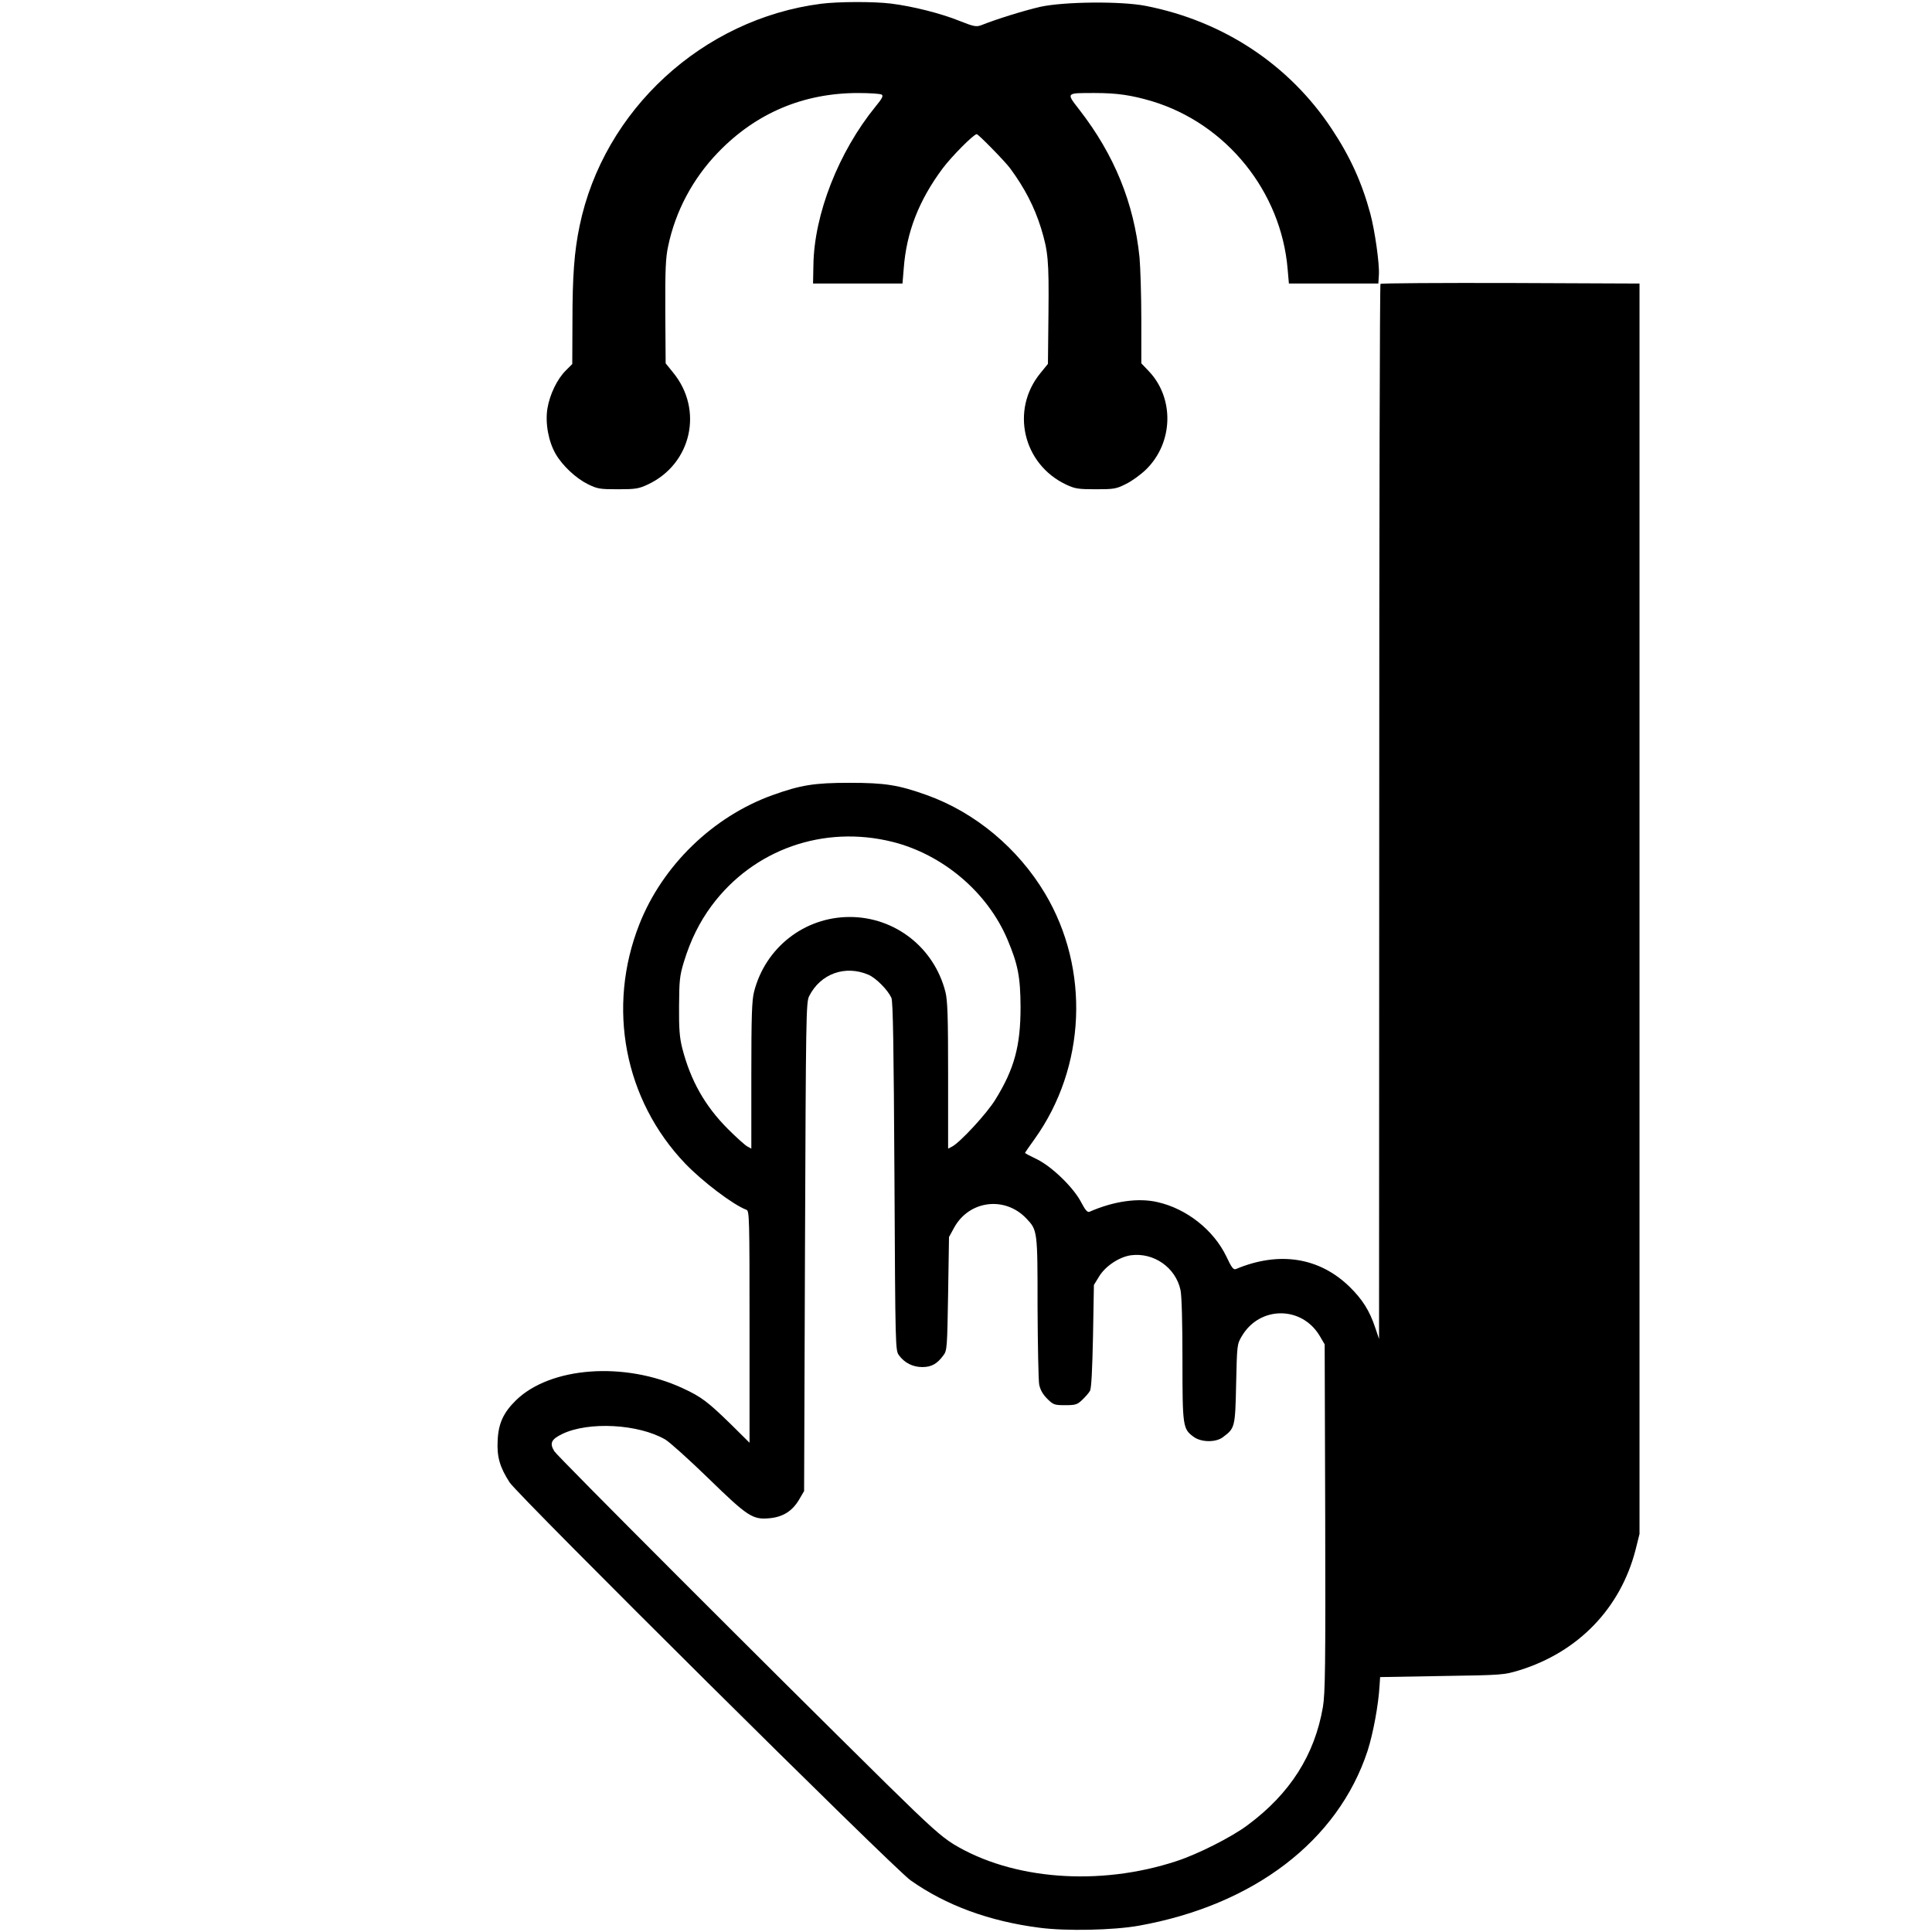
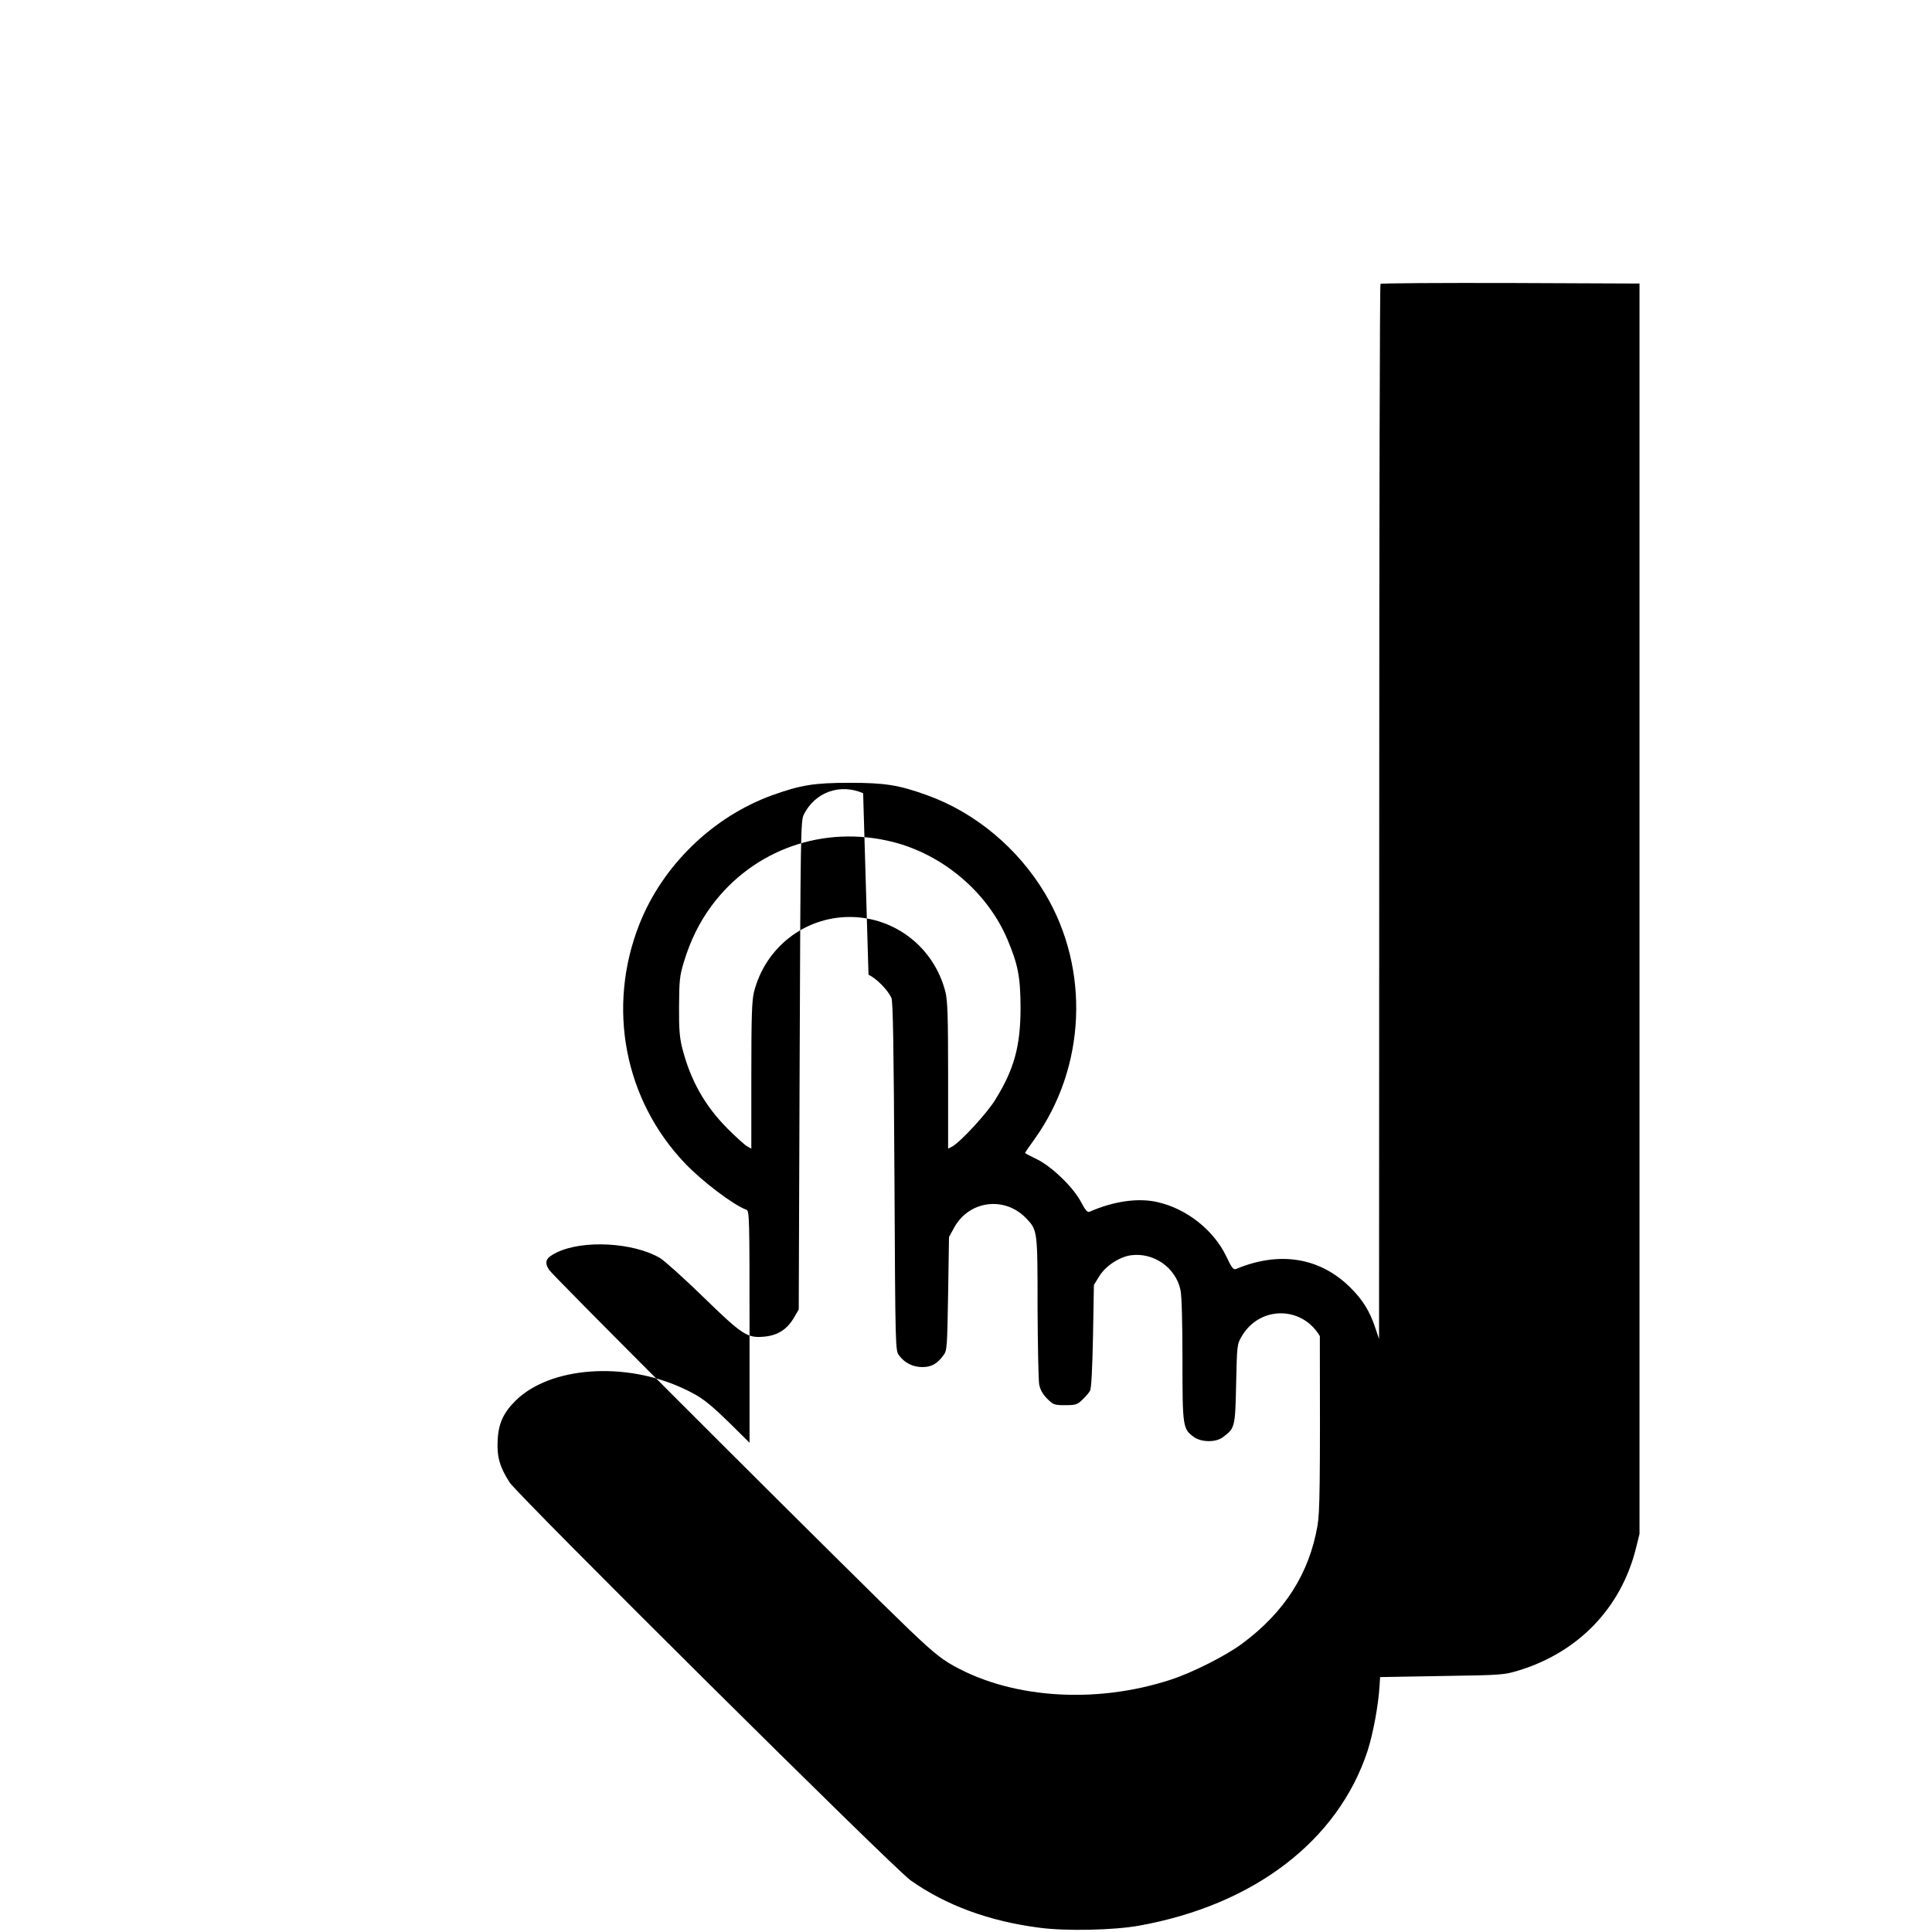
<svg xmlns="http://www.w3.org/2000/svg" version="1.0" width="1080pt" height="1080pt" viewBox="0 0 1080 1080" preserveAspectRatio="xMidYMid meet">
  <g transform="translate(0,1080) scale(0.1,-0.1)" fill="#000000" stroke="none">
-     <path d="M4590 10779 c-662 -85 -1216 -594 -1350 -1242 -30 -144 -40 -280 -40 -536 l-1 -236 -35 -35 c-49 -48 -91 -135 -104 -214 -13 -82 6 -185 47 -255 38 -65 113 -135 180 -168 53 -26 67 -28 168 -28 98 0 116 3 167 27 243 114 312 416 141 625 l-42 52 -2 288 c-1 235 2 303 16 367 41 196 138 378 279 524 212 220 477 332 783 332 65 0 124 -4 132 -9 10 -7 2 -22 -35 -67 -206 -253 -343 -602 -347 -886 l-2 -103 250 0 250 0 7 85 c15 201 84 379 217 558 51 68 174 192 191 192 9 0 156 -150 186 -190 82 -111 136 -216 173 -334 40 -131 45 -180 42 -475 l-3 -285 -43 -53 c-167 -205 -97 -508 145 -622 49 -23 67 -26 165 -26 101 0 115 2 168 29 32 15 83 52 113 81 154 150 160 401 14 552 l-40 42 0 245 c0 134 -5 290 -10 347 -31 304 -141 574 -336 825 -75 97 -78 94 86 94 125 0 205 -12 320 -46 416 -126 722 -505 758 -939 l7 -80 250 0 250 0 3 49 c4 59 -22 245 -48 342 -47 174 -113 319 -216 474 -237 358 -605 602 -1039 687 -137 27 -455 24 -589 -5 -87 -20 -241 -67 -331 -103 -27 -10 -41 -8 -121 24 -104 42 -262 82 -384 97 -97 12 -295 11 -390 -1z" />
-     <path d="M7717 9213 c-4 -3 -7 -1332 -7 -2952 l-1 -2946 -22 65 c-31 93 -71 156 -141 225 -170 167 -396 202 -637 101 -14 -6 -25 9 -54 71 -71 147 -221 266 -384 303 -107 25 -244 6 -381 -54 -11 -4 -23 9 -45 51 -42 83 -163 200 -247 242 -38 18 -68 34 -68 36 0 2 24 37 53 77 288 402 311 950 59 1373 -151 253 -390 453 -660 550 -159 57 -234 69 -432 69 -198 0 -273 -12 -432 -69 -333 -120 -615 -394 -744 -722 -183 -464 -84 -981 256 -1337 97 -101 268 -231 343 -259 16 -6 17 -46 17 -654 l0 -648 -102 101 c-131 128 -168 156 -270 203 -326 152 -743 121 -935 -68 -69 -68 -97 -129 -101 -223 -5 -92 12 -150 67 -235 49 -75 2148 -2159 2241 -2224 198 -140 440 -229 720 -265 149 -20 414 -14 555 11 644 115 1115 475 1280 978 31 97 61 257 67 367 l3 45 345 6 c339 5 347 6 433 32 330 102 566 347 650 674 l22 88 0 3495 0 3495 -721 3 c-396 1 -724 -1 -727 -5z m-2728 -3119 c282 -71 530 -281 642 -544 60 -142 73 -211 74 -380 0 -217 -35 -346 -141 -517 -46 -76 -196 -238 -241 -262 l-23 -12 0 409 c0 332 -3 419 -15 467 -63 248 -282 419 -535 419 -253 0 -472 -171 -535 -419 -12 -48 -15 -135 -15 -467 l0 -409 -22 12 c-13 7 -62 51 -109 98 -129 129 -209 272 -255 451 -15 59 -19 108 -18 235 1 143 3 169 27 248 37 121 87 222 155 314 234 315 626 453 1011 357z m-134 -743 c43 -19 108 -85 128 -129 9 -20 13 -271 17 -999 5 -968 5 -972 26 -1000 31 -42 77 -65 130 -65 51 0 83 18 118 66 20 26 21 44 26 344 l5 317 29 53 c84 152 283 177 403 51 63 -66 63 -69 63 -496 1 -213 5 -408 9 -432 6 -30 20 -55 45 -80 34 -34 40 -36 101 -36 57 0 67 3 95 30 18 17 37 39 43 50 8 13 13 118 17 306 l5 286 30 49 c36 58 113 108 177 117 128 17 250 -69 277 -194 7 -30 11 -185 11 -390 0 -377 2 -387 64 -432 42 -30 123 -31 162 -1 67 50 69 54 74 297 5 219 5 223 32 268 100 170 336 170 436 0 l27 -46 3 -969 c2 -834 0 -982 -13 -1059 -46 -267 -183 -483 -420 -659 -89 -67 -279 -163 -399 -202 -432 -142 -918 -104 -1246 95 -69 43 -136 103 -365 328 -685 675 -1848 1839 -1866 1868 -28 45 -18 67 44 97 147 71 426 56 576 -31 25 -15 133 -112 240 -216 221 -215 248 -233 343 -224 75 7 127 40 165 104 l28 48 5 1365 c5 1288 6 1367 23 1401 63 126 202 176 332 120z" />
+     <path d="M7717 9213 c-4 -3 -7 -1332 -7 -2952 l-1 -2946 -22 65 c-31 93 -71 156 -141 225 -170 167 -396 202 -637 101 -14 -6 -25 9 -54 71 -71 147 -221 266 -384 303 -107 25 -244 6 -381 -54 -11 -4 -23 9 -45 51 -42 83 -163 200 -247 242 -38 18 -68 34 -68 36 0 2 24 37 53 77 288 402 311 950 59 1373 -151 253 -390 453 -660 550 -159 57 -234 69 -432 69 -198 0 -273 -12 -432 -69 -333 -120 -615 -394 -744 -722 -183 -464 -84 -981 256 -1337 97 -101 268 -231 343 -259 16 -6 17 -46 17 -654 l0 -648 -102 101 c-131 128 -168 156 -270 203 -326 152 -743 121 -935 -68 -69 -68 -97 -129 -101 -223 -5 -92 12 -150 67 -235 49 -75 2148 -2159 2241 -2224 198 -140 440 -229 720 -265 149 -20 414 -14 555 11 644 115 1115 475 1280 978 31 97 61 257 67 367 l3 45 345 6 c339 5 347 6 433 32 330 102 566 347 650 674 l22 88 0 3495 0 3495 -721 3 c-396 1 -724 -1 -727 -5z m-2728 -3119 c282 -71 530 -281 642 -544 60 -142 73 -211 74 -380 0 -217 -35 -346 -141 -517 -46 -76 -196 -238 -241 -262 l-23 -12 0 409 c0 332 -3 419 -15 467 -63 248 -282 419 -535 419 -253 0 -472 -171 -535 -419 -12 -48 -15 -135 -15 -467 l0 -409 -22 12 c-13 7 -62 51 -109 98 -129 129 -209 272 -255 451 -15 59 -19 108 -18 235 1 143 3 169 27 248 37 121 87 222 155 314 234 315 626 453 1011 357z m-134 -743 c43 -19 108 -85 128 -129 9 -20 13 -271 17 -999 5 -968 5 -972 26 -1000 31 -42 77 -65 130 -65 51 0 83 18 118 66 20 26 21 44 26 344 l5 317 29 53 c84 152 283 177 403 51 63 -66 63 -69 63 -496 1 -213 5 -408 9 -432 6 -30 20 -55 45 -80 34 -34 40 -36 101 -36 57 0 67 3 95 30 18 17 37 39 43 50 8 13 13 118 17 306 l5 286 30 49 c36 58 113 108 177 117 128 17 250 -69 277 -194 7 -30 11 -185 11 -390 0 -377 2 -387 64 -432 42 -30 123 -31 162 -1 67 50 69 54 74 297 5 219 5 223 32 268 100 170 336 170 436 0 c2 -834 0 -982 -13 -1059 -46 -267 -183 -483 -420 -659 -89 -67 -279 -163 -399 -202 -432 -142 -918 -104 -1246 95 -69 43 -136 103 -365 328 -685 675 -1848 1839 -1866 1868 -28 45 -18 67 44 97 147 71 426 56 576 -31 25 -15 133 -112 240 -216 221 -215 248 -233 343 -224 75 7 127 40 165 104 l28 48 5 1365 c5 1288 6 1367 23 1401 63 126 202 176 332 120z" />
  </g>
</svg>